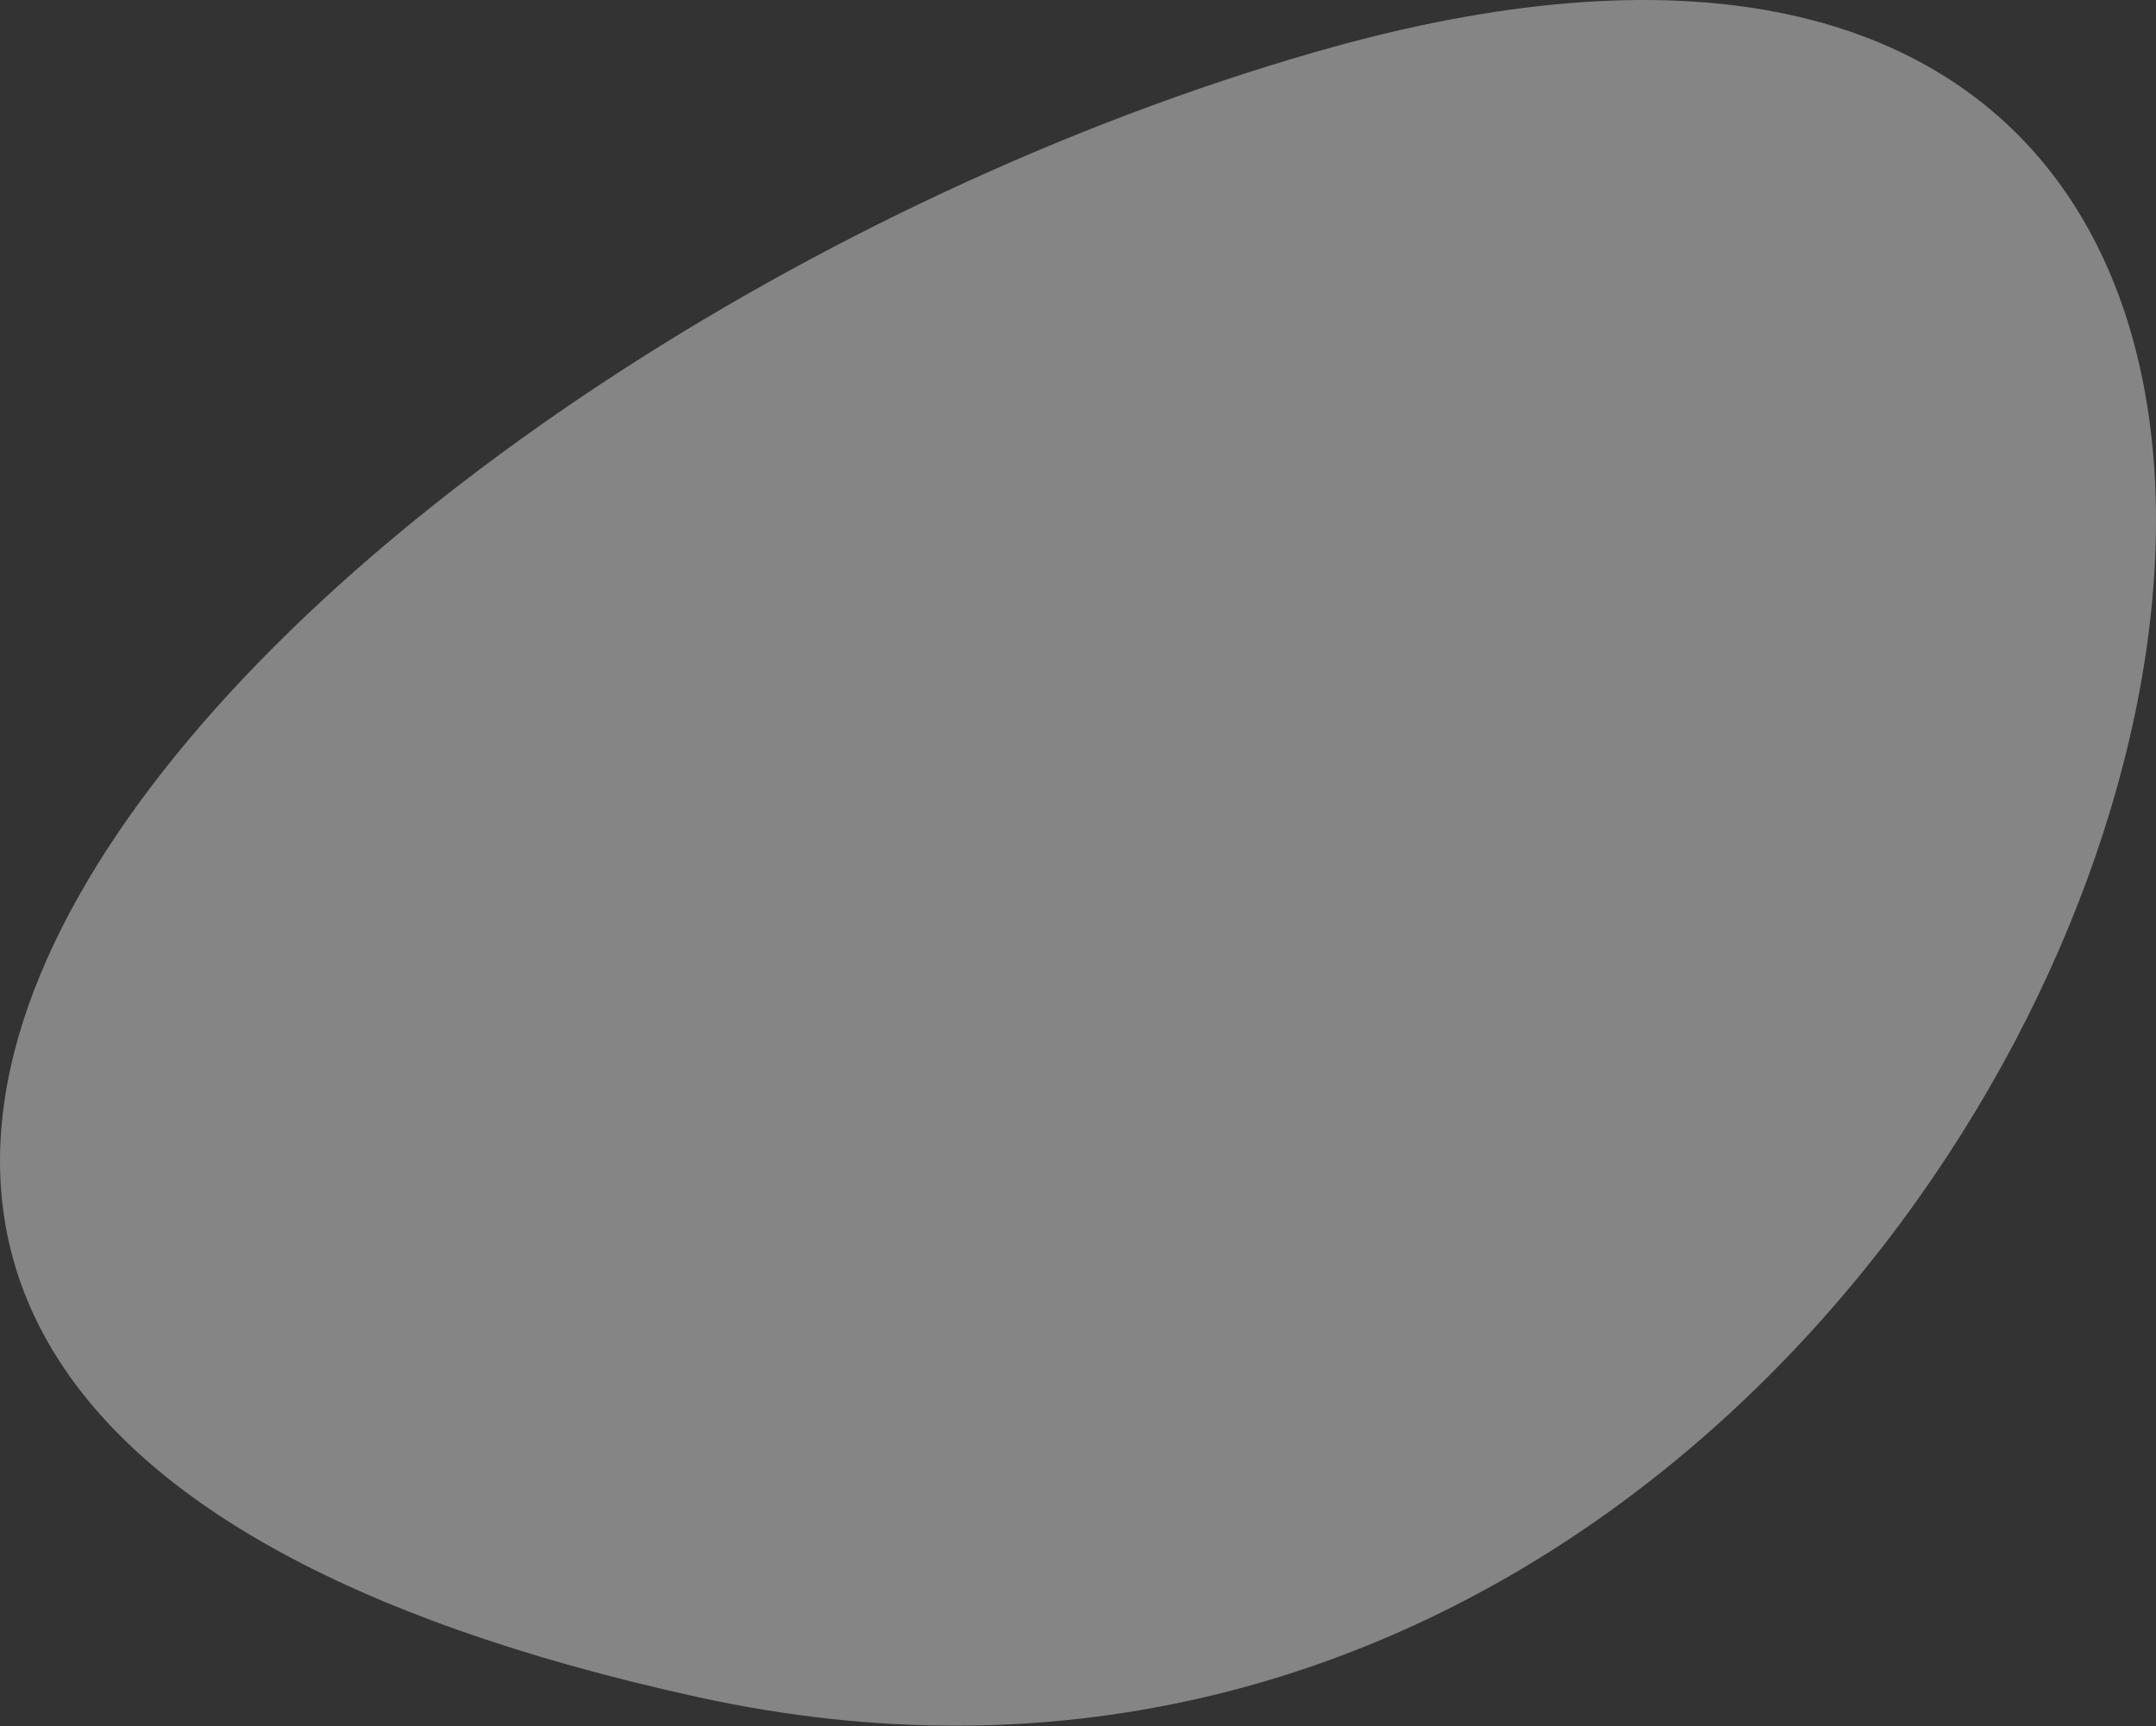
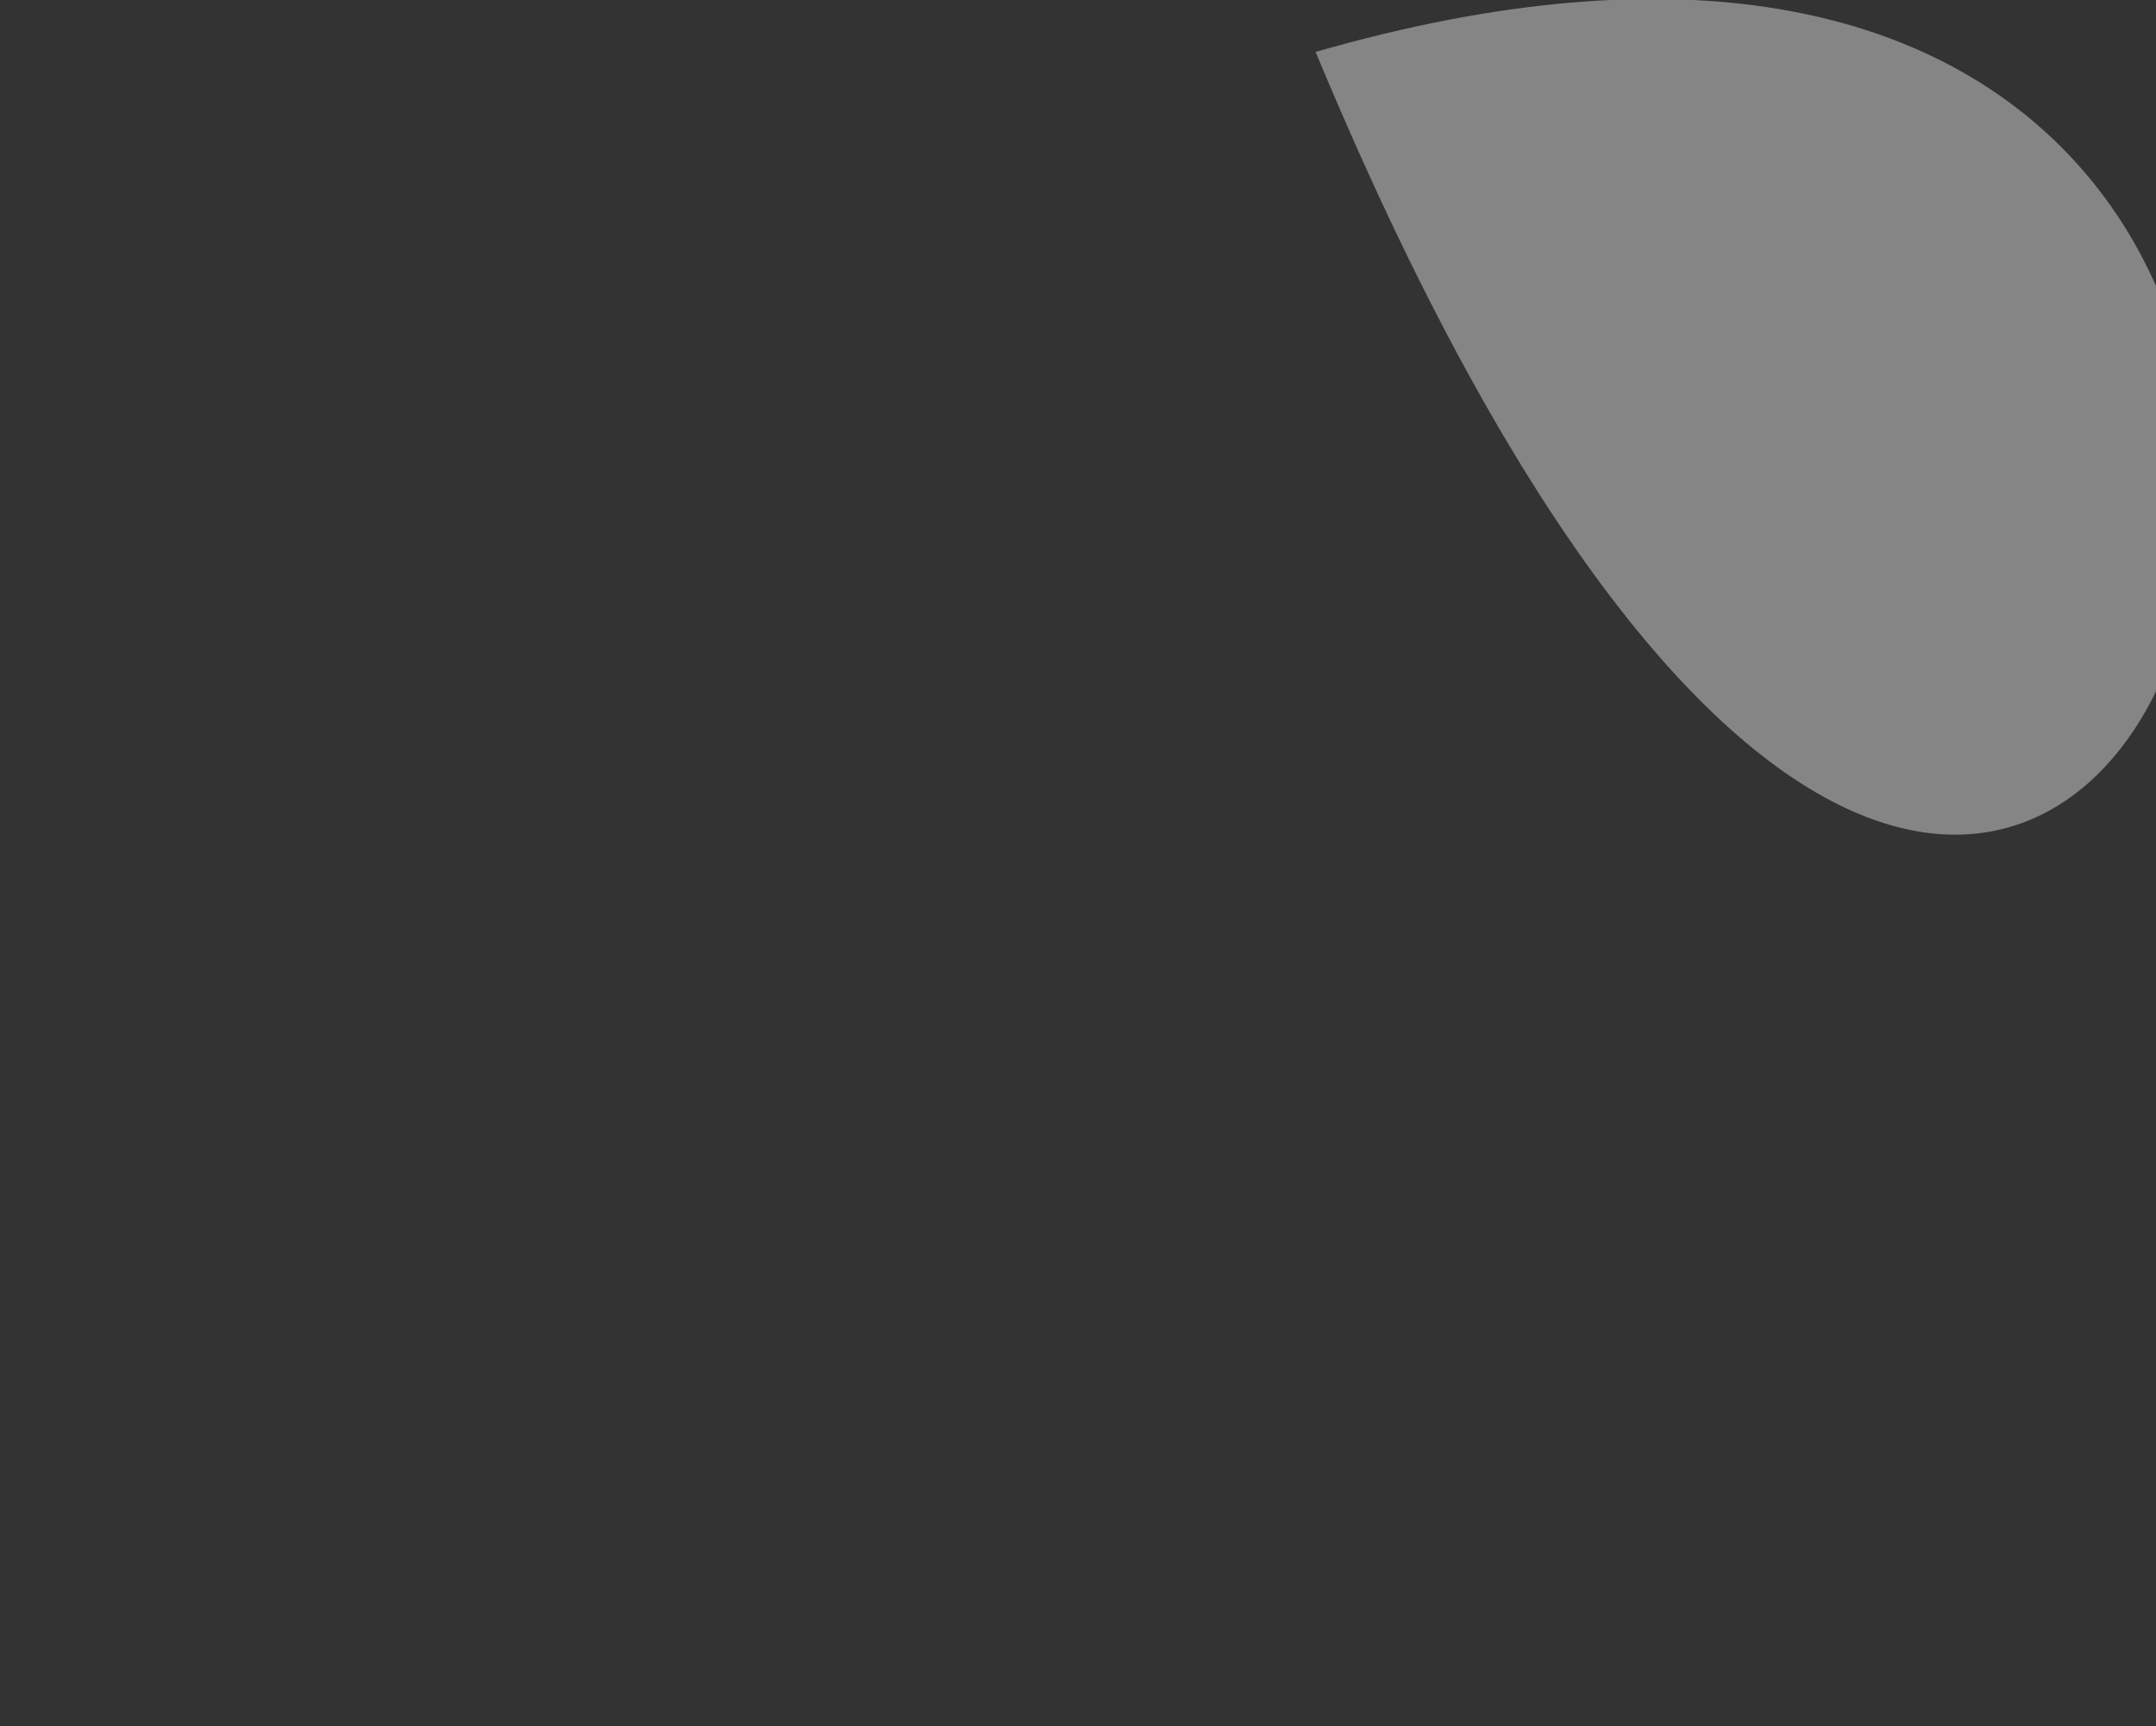
<svg xmlns="http://www.w3.org/2000/svg" width="426" height="341" viewBox="0 0 426 341" fill="none">
  <rect x="0" y="0" width="426" height="341" fill="#333333" stroke="none" />
-   <path opacity="0.4" d="M259.95 10.257C63.654 66.663 -144.778 273.31 137.931 335.269C420.786 397.287 555.114 -74.65 259.95 10.257Z" fill="white" />
+   <path opacity="0.4" d="M259.95 10.257C420.786 397.287 555.114 -74.65 259.95 10.257Z" fill="white" />
</svg>